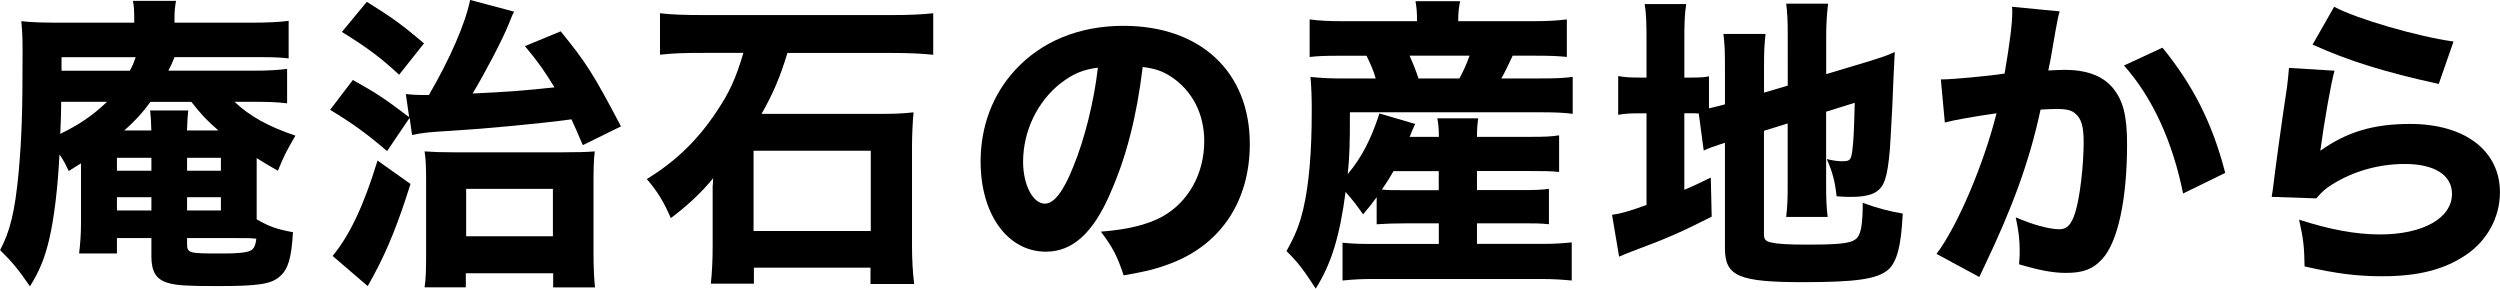
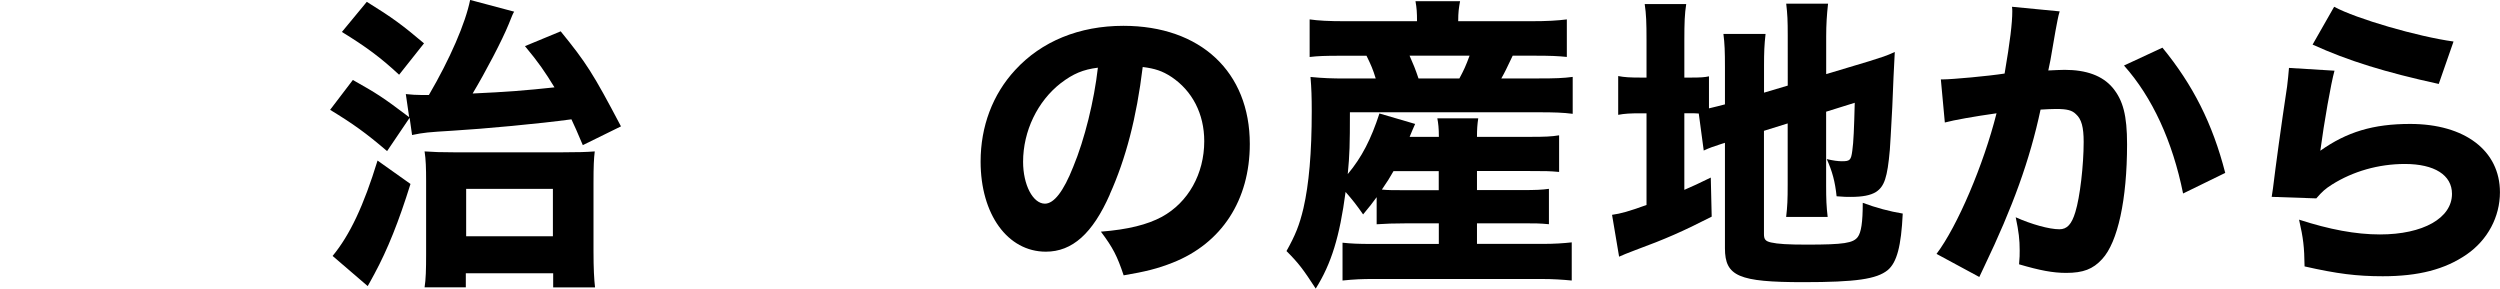
<svg xmlns="http://www.w3.org/2000/svg" id="_レイヤー_2" data-name="レイヤー 2" viewBox="0 0 439.55 50.74">
  <g id="_レイヤー_1-2" data-name="レイヤー 1">
-     <path d="M20.56,41.87v2.7h-6.65c.22-1.89.33-3.52.33-5.19v-10.66c-.76.49-1.08.65-2.16,1.35-.65-1.41-.87-1.79-1.62-2.92-.32,6.11-.92,11.03-1.78,14.82-.81,3.41-1.68,5.57-3.41,8.38-2.16-3.14-2.98-4.11-5.25-6.38,1.73-3.25,2.6-6.71,3.25-13.58.54-6,.7-10.6.7-20.56v-1.03c0-1.95-.05-3.25-.22-5.08,1.79.22,3.79.27,7.3.27h12.55v-.92c0-1.14-.05-2-.22-2.92h7.57c-.16.87-.27,1.73-.27,3.03v.81h13.31c3.08,0,5.14-.11,6.76-.32v6.6c-1.3-.16-2.7-.22-4.6-.22h-15.47c-.38.97-.54,1.35-1.08,2.38h14.93c2.6,0,4.44-.11,5.95-.32v6.06c-1.79-.22-3.3-.27-5.95-.27h-3.3c2.7,2.54,5.9,4.33,10.71,5.95-1.79,3.08-1.95,3.46-3.08,6.17-1.89-1.08-2.33-1.35-3.73-2.22v10.76c2.22,1.3,3.52,1.73,6.38,2.27-.27,4.65-.87,6.54-2.33,7.79-1.51,1.35-3.84,1.68-10.98,1.68-5.25,0-7.14-.11-8.6-.54-2.11-.59-2.98-1.95-2.98-4.65v-3.25h-6.06ZM10.76,17.9c0,1.73-.05,2.81-.16,5.63,3.35-1.62,5.73-3.25,8.22-5.63h-8.06ZM22.83,12.44c.54-1.03.65-1.3,1.03-2.38h-13.04v2.38h12.01ZM20.56,27.75v2.27h6.06v-2.27h-6.06ZM20.56,34.67v2.33h6.06v-2.33h-6.06ZM26.61,22.94c-.05-1.79-.11-2.65-.22-3.52h6.71c-.11.92-.16,1.68-.22,3.52h5.52c-2.11-1.84-2.87-2.65-4.76-5.03h-7.19c-1.41,1.95-2.54,3.19-4.6,5.03h4.76ZM32.89,30.02h5.95v-2.27h-5.95v2.27ZM32.89,37h5.95v-2.33h-5.95v2.33ZM32.89,42.68c0,1.89.11,1.89,6.38,1.89,2.49,0,4.06-.16,4.76-.49.59-.27.92-.97,1.03-2.11-.92-.11-1.57-.11-3.35-.11h-8.82v.81Z" />
    <path d="M68.05,26.56c-3.73-3.19-6-4.81-10.01-7.25l4-5.25c4.22,2.38,5.19,2.98,9.9,6.54l-.59-4.06c1.14.11,1.68.16,2.65.16h1.41c3.73-6.38,6.44-12.66,7.25-16.71l7.74,2.06c-.27.43-.33.65-.97,2.22-1.14,2.81-4.06,8.38-6.33,12.17,6-.27,9.36-.54,14.39-1.08-1.73-2.81-2.76-4.33-5.19-7.25l6.28-2.6c4.49,5.52,5.68,7.36,10.6,16.71l-6.71,3.3c-1.03-2.43-1.41-3.3-2-4.54-5.52.76-15.47,1.68-20.88,2-4.38.27-5.03.32-7.14.76l-.43-3.03-3.95,5.84ZM72.17,32.35c-2.06,6.6-4,11.47-6.33,15.79-.81,1.51-.92,1.68-1.19,2.16l-6.17-5.3c3.03-3.68,5.46-8.82,7.9-16.77l5.79,4.11ZM64.49.32c4.54,2.81,6.22,4.06,10.06,7.3l-4.38,5.52c-3.19-2.98-5.9-4.98-10.06-7.52l4.38-5.3ZM81.9,50.52h-7.25c.22-1.41.27-3.08.27-5.84v-12.87c0-2.22-.05-3.79-.27-5.19,1.51.11,2.92.16,5.25.16h18.88c2.81,0,4.38-.05,5.79-.16-.16,1.3-.22,2.6-.22,5.57v12.01c0,3.08.11,4.92.27,6.33h-7.36v-2.49h-15.36v2.49ZM81.96,41.54h15.25v-8.33h-15.25v8.33Z" />
-     <path d="M123.88,9.3c-3.84,0-5.35.05-7.84.32V2.33c1.89.22,4.06.32,7.74.32h32.78c3.46,0,5.46-.11,7.52-.32v7.3c-2.16-.22-4.22-.32-7.46-.32h-18.18c-1.19,4-2.43,6.98-4.54,10.71h20.99c2.27,0,3.79-.05,5.73-.27-.16,1.62-.27,4.38-.27,5.73v17.74c0,2.22.11,4.6.38,6.71h-7.68v-2.87h-20.5v2.81h-7.57c.22-2.06.32-4.27.32-6.6v-10.55c0-.05.05-.27.05-.59,0-.22,0-.43.05-.81-2.16,2.65-4.65,4.92-7.46,7.03-1.14-2.7-2.38-4.76-4.22-6.87,5.03-3.08,8.87-6.76,12.22-11.79,2.27-3.35,3.46-5.95,4.76-10.39h-6.82ZM132.49,40.62h20.61v-14.12h-20.61v14.12Z" />
    <path d="M195.13,34.19c-3.03,6.87-6.6,10.06-11.25,10.06-6.71,0-11.47-6.55-11.47-15.85,0-6.17,2.11-11.79,6.06-16.07,4.65-5.08,11.31-7.79,19.04-7.79,13.58,0,22.23,8.11,22.23,20.77,0,9.85-4.92,17.47-13.58,20.88-2.6,1.03-4.76,1.57-8.6,2.22-1.14-3.41-1.89-4.87-4-7.68,4.81-.38,8.17-1.24,10.71-2.6,4.65-2.54,7.46-7.57,7.46-13.31,0-4.81-2.11-8.87-5.79-11.31-1.57-1.03-2.87-1.46-5.03-1.73-1.08,8.93-2.97,16.12-5.79,22.39ZM186.53,14.6c-4.11,3.19-6.65,8.44-6.65,13.85,0,4.06,1.73,7.36,3.84,7.36,1.57,0,3.25-2.11,4.98-6.49,2-4.81,3.68-11.63,4.33-17.42-2.6.32-4.38,1.08-6.49,2.7Z" />
    <path d="M242.04,34.67c-.76,1.03-1.19,1.62-2.38,3.03-1.08-1.57-1.84-2.54-3.08-3.95-1.03,7.79-2.49,12.6-5.25,16.99-2.22-3.41-2.98-4.44-5.14-6.6,1.57-2.81,2.27-4.54,2.98-7.52.97-4.22,1.46-9.74,1.46-17.09,0-2.38-.05-4.06-.22-6,2.22.22,3.84.27,6.11.27h5.36c-.49-1.62-.81-2.33-1.62-4h-4.38c-3.03,0-4.17.05-5.62.22V3.41c1.51.22,3.35.32,6.17.32h12.71c0-1.51-.05-2.27-.27-3.52h7.84c-.22,1.19-.33,1.95-.33,3.52h12.77c2.87,0,4.71-.11,6.33-.32v6.6c-1.57-.16-2.81-.22-5.84-.22h-3.68c-1.19,2.49-1.3,2.76-2,4h6.65c2.81,0,4.27-.05,5.9-.27v6.49c-1.68-.22-3.3-.27-5.9-.27h-33.27c0,5.68-.05,7.46-.38,10.87,2.49-2.98,4.11-6.17,5.57-10.66l6.28,1.84q-.49,1.08-.97,2.27h5.14c0-1.51-.11-2.43-.27-3.25h7.19c-.16,1.08-.22,1.89-.22,3.25h9.36c2.65,0,3.73-.05,5.08-.27v6.44c-1.73-.16-2.43-.16-5.14-.16h-9.3v3.35h7.84c2.54,0,3.57-.05,4.81-.22v6.22c-1.73-.16-2.33-.16-4.81-.16h-7.84v3.62h11.52c2.16,0,3.68-.11,5.14-.27v6.71c-1.68-.16-3.3-.27-5.3-.27h-29.7c-1.79,0-3.19.05-5.3.27v-6.65c1.51.16,2.76.22,5.14.22h11.79v-3.62h-5.95c-1.95,0-3.3.05-4.98.16v-4.76ZM245.01,30.08c-.7,1.24-1.08,1.84-2.05,3.25,1.03.11,2.05.11,4,.11h6v-3.35h-7.95ZM256.59,13.79c.76-1.41,1.14-2.22,1.79-4h-10.55c.65,1.46,1.03,2.38,1.57,4h7.19Z" />
    <path d="M298.68,19.96c-.7-.05-.92-.05-1.73-.05h-.81v13.47c1.62-.7,2.33-1.03,4.65-2.16l.16,6.87c-5.08,2.6-8.17,3.95-13.47,5.9-1.57.59-2.06.81-2.81,1.14l-1.24-7.36c1.57-.22,2.92-.6,6.06-1.73v-16.12h-.92c-1.95,0-2.92.05-4.06.27v-6.82c1.14.22,2.11.27,4.06.27h.92v-6.6c0-3.03-.05-4.54-.32-6.33h7.3c-.27,1.73-.33,3.25-.33,6.38v6.55h1.08c1.79,0,2.49-.05,3.25-.22v5.63c1.3-.32,1.62-.38,2.81-.7v-6.55c0-2.76-.05-4.11-.27-5.84h7.41c-.22,1.95-.27,3.25-.27,5.57v4.76l4.17-1.24V6.27c0-2.7-.05-3.73-.27-5.63h7.36c-.22,1.95-.33,3.68-.33,5.79v6.6l7.57-2.27c2.22-.7,2.98-.92,4.49-1.62-.11,1.84-.11,2.11-.22,4.38-.05,1.24-.05,1.57-.22,5.3-.22,4.33-.38,6.82-.43,7.52-.43,4.92-.97,6.44-2.43,7.41-.97.6-2.38.87-4.44.87-.7,0-1.19,0-2.49-.11-.27-2.6-.76-4.38-1.73-6.54,1.14.27,2,.38,2.65.38,1.41,0,1.62-.16,1.84-1.84.22-1.51.32-3.95.43-8.44l-5.03,1.57v12.98c0,2.38.05,3.68.27,5.52h-7.3c.22-1.89.27-2.98.27-5.73v-10.71l-4.17,1.3v18.17c0,.92.27,1.24,1.24,1.46,1.19.27,2.98.38,6.28.38,6.54,0,8.17-.27,8.98-1.35.59-.81.87-2.54.87-6,2.33.87,4.71,1.51,7.03,1.89-.27,5.73-1.03,8.6-2.65,9.95-1.95,1.57-5.57,2.11-14.82,2.11-11.36,0-13.79-1.03-13.79-5.95v-18.55c-.32.11-.54.16-.7.22-1.3.43-2,.65-3.03,1.14l-.87-6.49Z" />
    <path d="M341.26,13.96h.32c1.62,0,8.11-.59,10.87-1.03.97-5.68,1.35-8.87,1.35-10.93,0-.22,0-.49-.05-.81l8.38.81c-.16.54-.27.97-.38,1.57-.05.16-.49,2.54-1.24,6.98q-.22,1.14-.38,1.84c1.3-.05,2.06-.11,2.87-.11,3.84,0,6.65,1.03,8.44,3.14,1.84,2.22,2.54,4.87,2.54,9.95,0,9.68-1.62,17.2-4.38,20.18-1.62,1.78-3.35,2.43-6.33,2.43-2.33,0-4.6-.43-8.28-1.51.11-1.19.11-1.68.11-2.43,0-1.89-.16-3.3-.7-5.84,2.76,1.24,5.9,2.11,7.68,2.11,1.35,0,2.16-.87,2.81-3.03.81-2.6,1.46-8.22,1.46-12.33,0-2.6-.38-4-1.35-4.87-.7-.7-1.57-.92-3.52-.92-.92,0-1.51.05-2.71.11-1.89,8.87-4.87,17.09-9.9,27.59-.49,1.03-.54,1.14-.87,1.84l-7.52-4.06c3.68-4.87,8.28-15.69,10.55-24.72-3.84.54-7.52,1.19-9.09,1.62l-.7-7.57ZM380.2,8.38c5.36,6.54,8.82,13.36,11.04,22.02l-7.41,3.62c-1.84-9.14-5.41-16.93-10.39-22.5l6.76-3.14Z" />
    <path d="M410.45,12.44c-.6,2.11-1.84,9.14-2.49,14.06,4.65-3.3,9.3-4.71,15.79-4.71,9.63,0,15.79,4.71,15.79,12.01,0,4.33-2.16,8.38-5.84,10.93-3.84,2.65-8.49,3.84-14.77,3.84-4.54,0-8.01-.43-13.74-1.73-.05-3.46-.22-4.92-.97-8.22,5.35,1.73,9.95,2.6,14.23,2.6,7.57,0,12.66-2.87,12.66-7.14,0-3.3-3.08-5.25-8.28-5.25-4.65,0-9.14,1.3-12.82,3.62-1.19.76-1.68,1.19-2.76,2.43l-7.84-.27c.11-.7.11-.76.22-1.46.49-4,1.41-10.82,2.49-17.96.16-1.3.22-2,.33-3.25l8.01.49ZM410.39,1.19c3.89,2.11,14.71,5.25,20.99,6.11l-2.6,7.46c-9.41-2.06-15.9-4.06-22.18-6.92l3.79-6.65Z" />
  </g>
</svg>